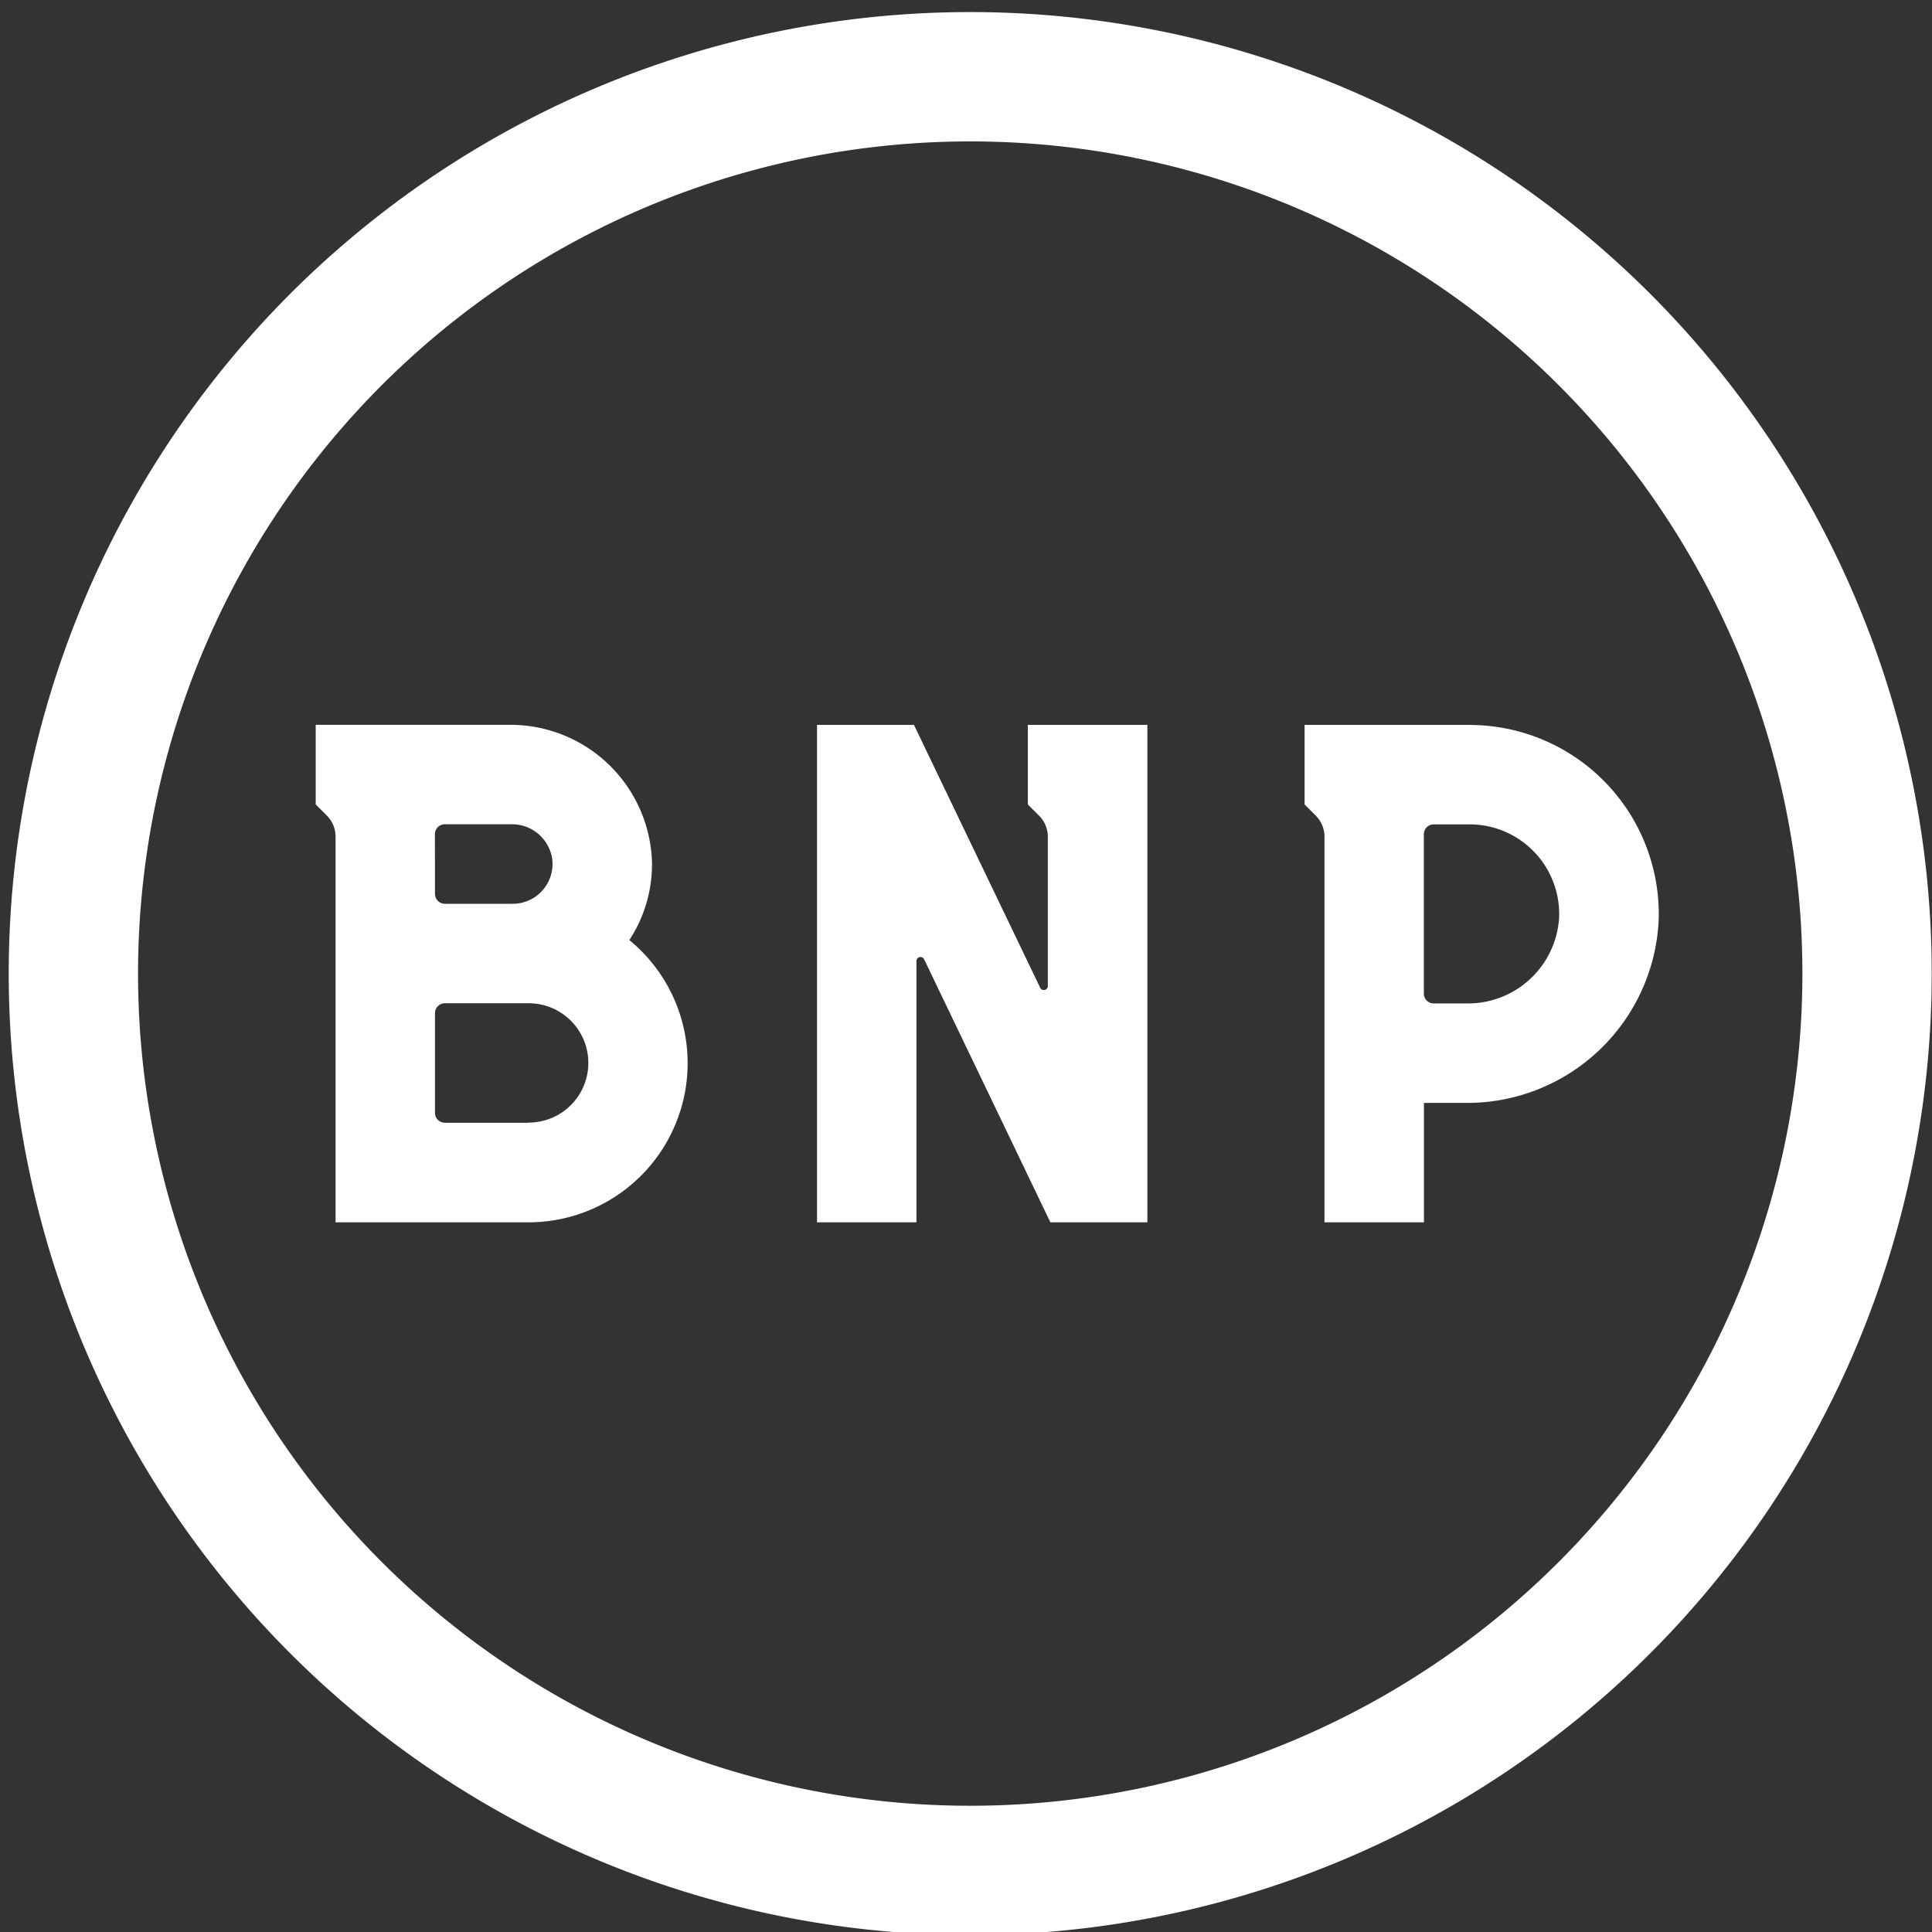
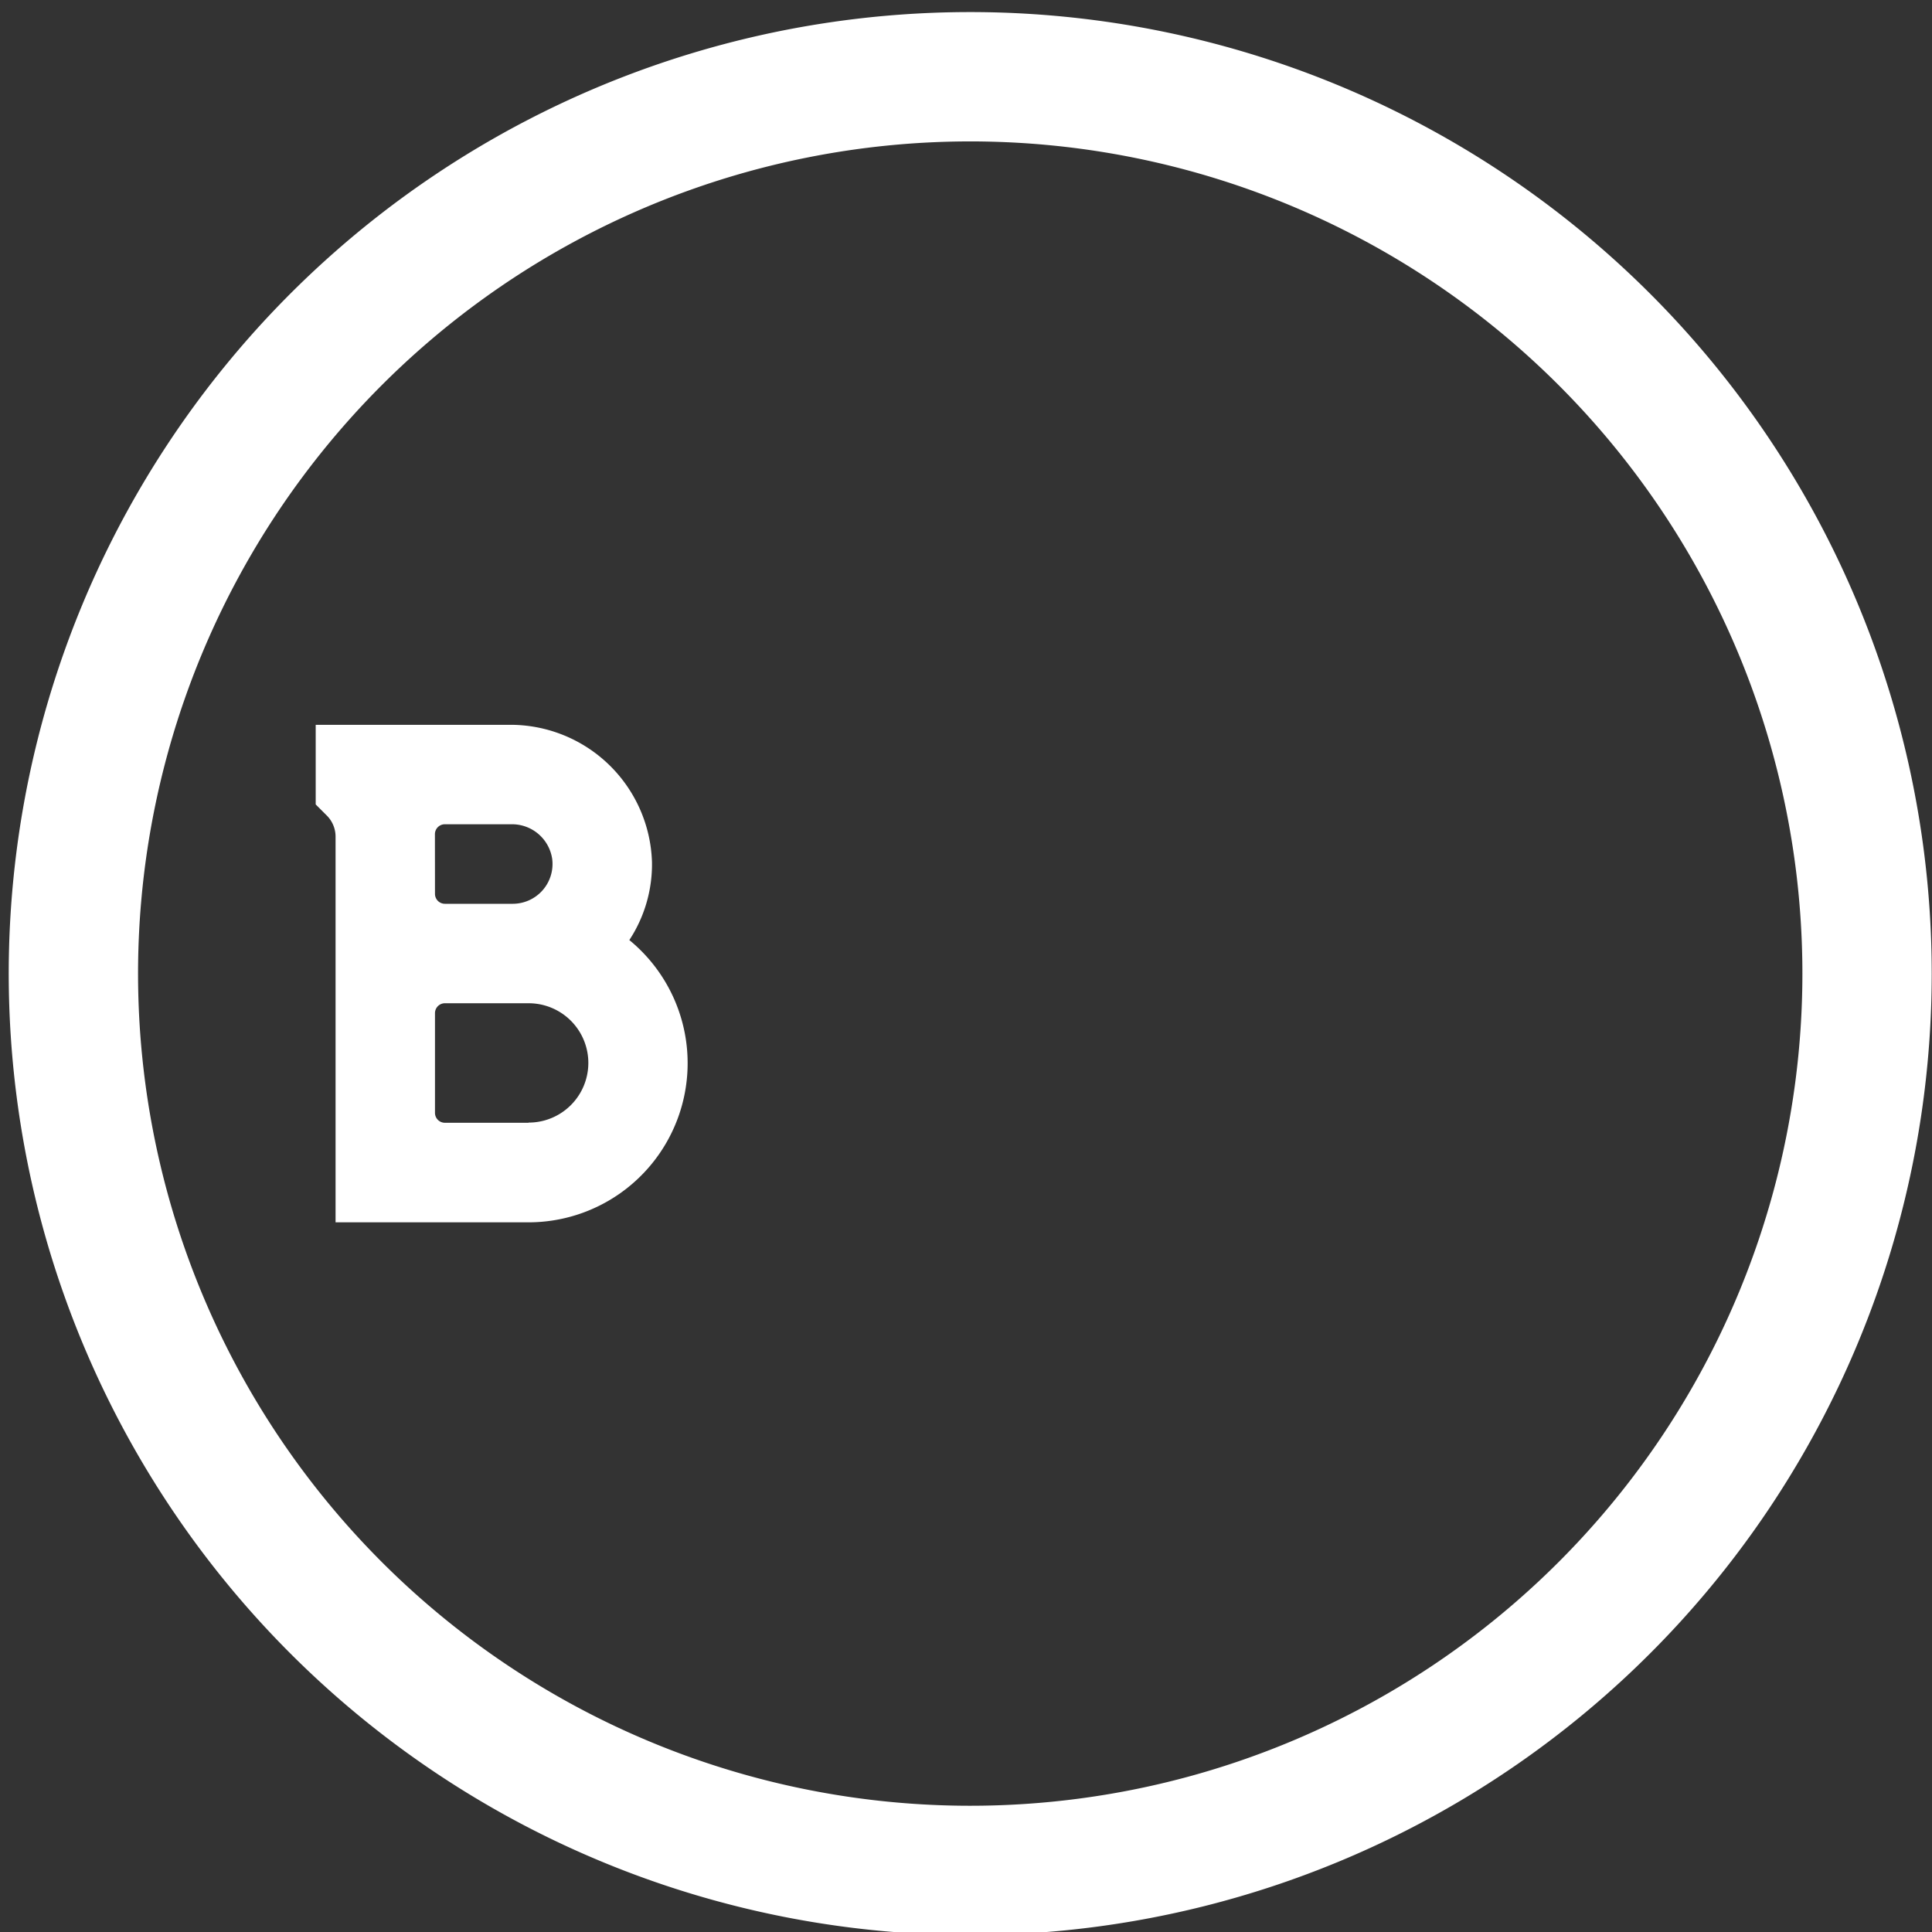
<svg xmlns="http://www.w3.org/2000/svg" width="96" height="96" viewBox="0 0 96 96">
  <rect x="0" y="0" width="96" height="96" fill="#333333" stroke="none" />
  <defs>
    <clipPath id="clip-path">
      <rect id="長方形_1" data-name="長方形 1" width="96" height="96" fill="#fff" />
    </clipPath>
  </defs>
  <g id="グループ_1191" data-name="グループ 1191" transform="translate(0.457 0.573)">
    <g id="グループ_2" data-name="グループ 2" transform="translate(-0.457 -0.573)">
      <g id="グループ_1" data-name="グループ 1" clip-path="url(#clip-path)">
        <path id="パス_1" data-name="パス 1" d="M52.492,96.377a6.851,6.851,0,0,0,1.123-3.852,7.037,7.037,0,0,0-7.1-6.839h-9.61v3.956l.553.553a1.483,1.483,0,0,1,.434,1.049v19.163h9.592a7.908,7.908,0,0,0,5-14.03m-9.655-5.25a.493.493,0,0,1,.5-.5h3.3a2.018,2.018,0,0,1,2.027,1.72,1.978,1.978,0,0,1-1.96,2.232H43.332a.493.493,0,0,1-.5-.5Zm4.65,14.333H43.332a.493.493,0,0,1-.5-.5v-4.939a.493.493,0,0,1,.5-.5h4.155a2.965,2.965,0,1,1,0,5.93" transform="translate(-21.218 -49.67)" fill="#fff" />
-         <path id="パス_2" data-name="パス 2" d="M163.98,85.694h-8.2v3.952l.555.556a1.484,1.484,0,0,1,.433,1.047V110.41h4.943v-5.933h2.074a9.525,9.525,0,0,0,9.59-9.1,9.4,9.4,0,0,0-9.389-9.68m-.129,13.839H162.2a.494.494,0,0,1-.494-.494V91.13a.494.494,0,0,1,.494-.494h1.78a4.453,4.453,0,0,1,4.445,4.673,4.536,4.536,0,0,1-4.575,4.225" transform="translate(-90.956 -49.674)" fill="#fff" />
-         <path id="パス_3" data-name="パス 3" d="M113.584,85.69v24.717h-4.82l-6.276-13.074a.2.2,0,0,0-.377.083v12.991H97.169V85.69h4.816l6.276,13.069a.2.2,0,0,0,.377-.084V91.247A1.488,1.488,0,0,0,108.2,90.2l-.555-.553V85.69Z" transform="translate(-56.572 -49.672)" fill="#fff" />
        <path id="パス_4" data-name="パス 4" d="M47.776,0A47.776,47.776,0,1,0,95.552,47.776,47.776,47.776,0,0,0,47.776,0m0,89.127a41.35,41.35,0,1,1,41.35-41.35,41.35,41.35,0,0,1-41.35,41.35" transform="translate(0.434 0.6)" fill="#fff" />
      </g>
    </g>
  </g>
</svg>